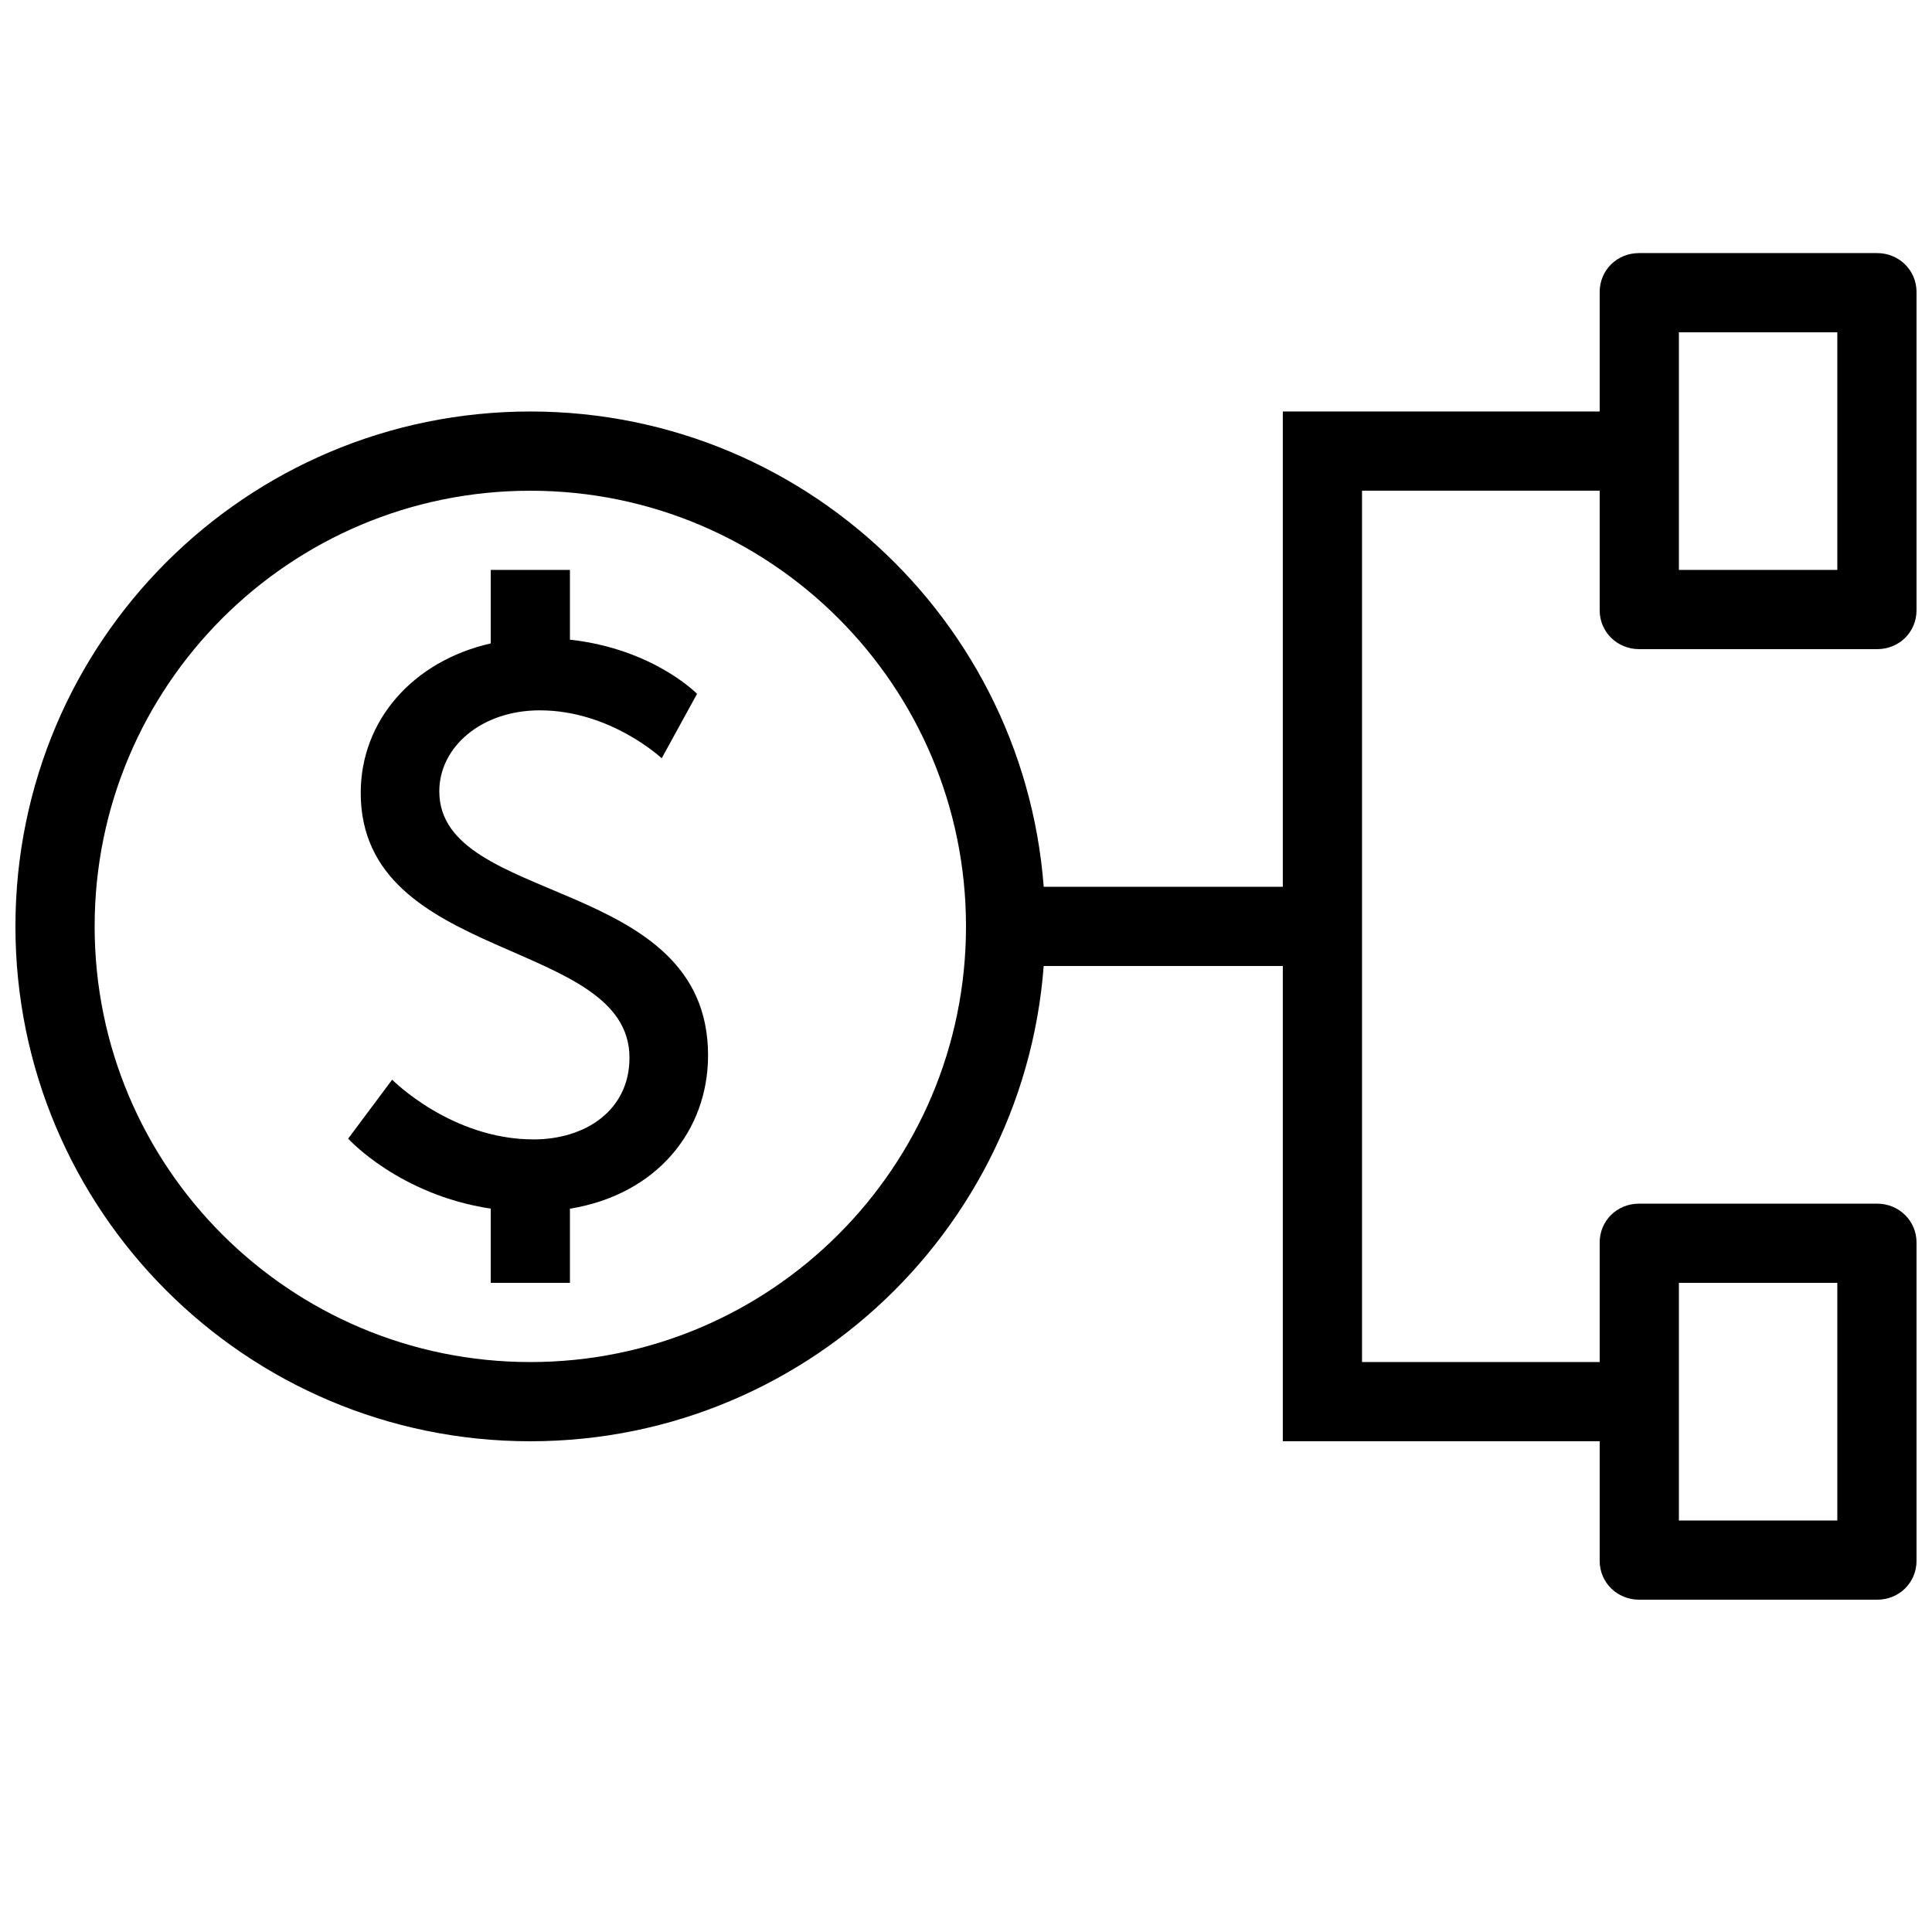
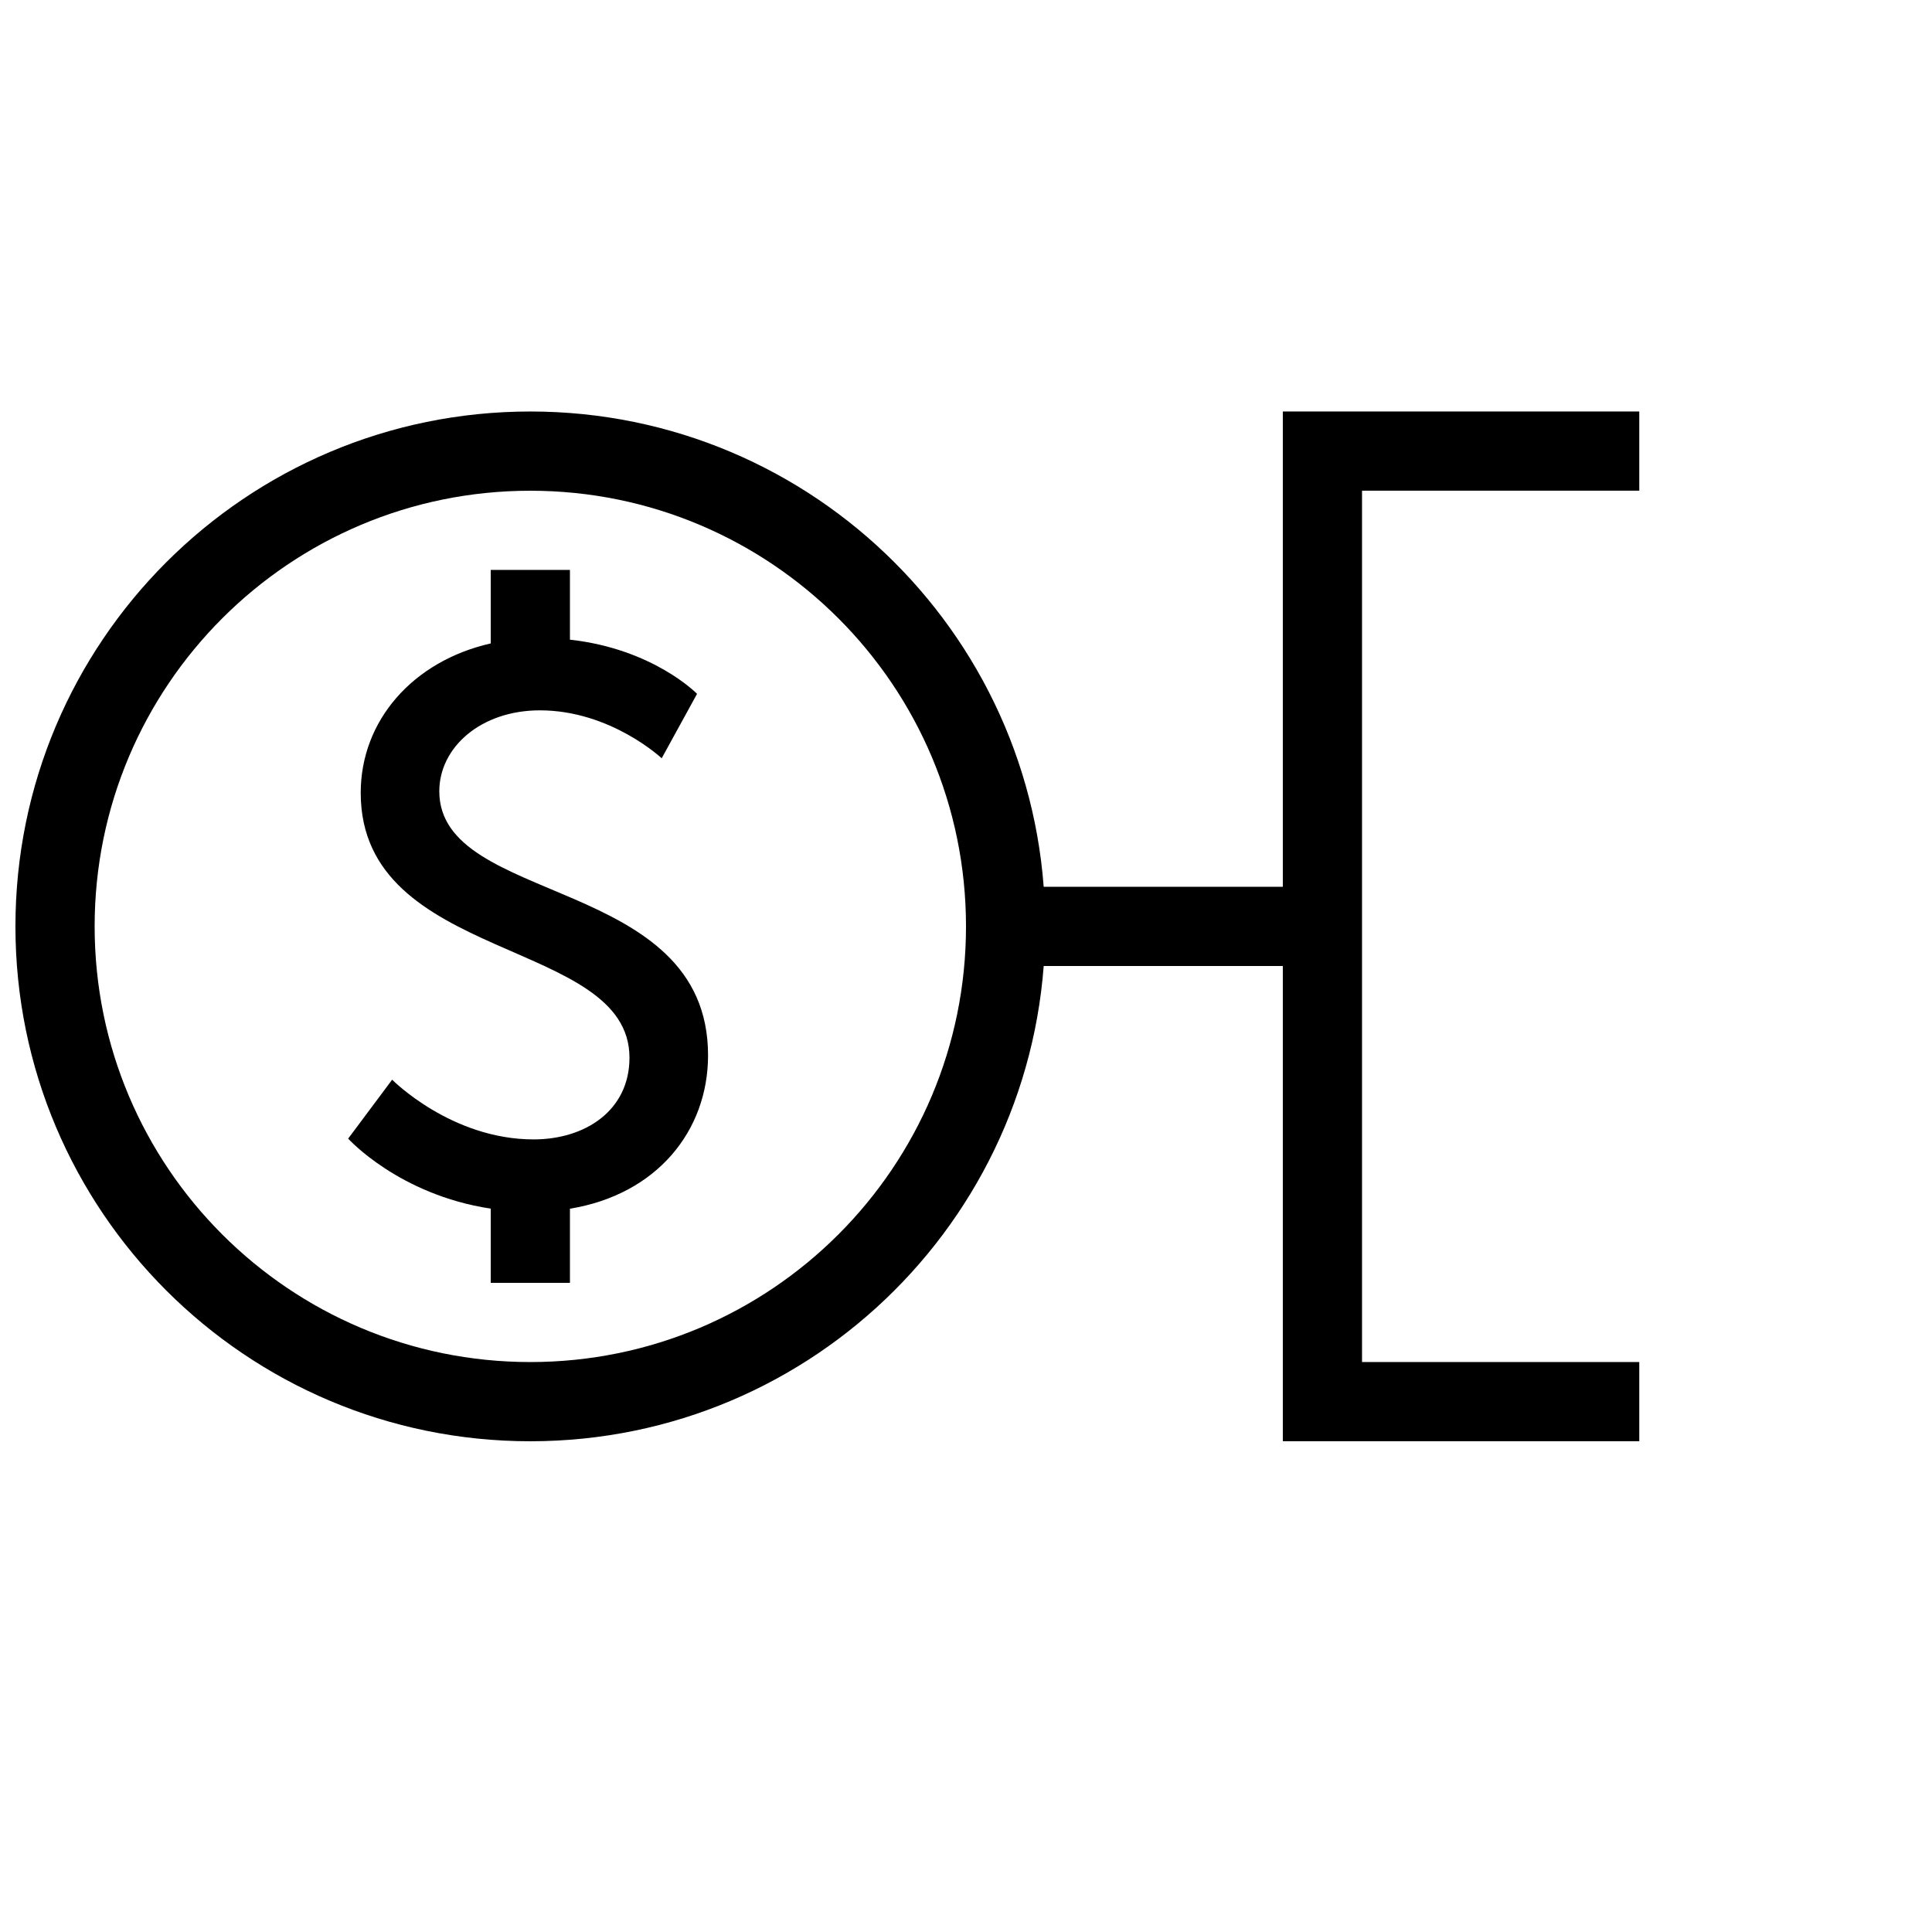
<svg xmlns="http://www.w3.org/2000/svg" width="800px" height="800px" version="1.1" viewBox="144 144 512 512">
  <defs>
    <clipPath id="c">
-       <path d="m567 211h84.902v106h-84.902z" />
+       <path d="m567 211v106h-84.902z" />
    </clipPath>
    <clipPath id="b">
-       <path d="m567 462h84.902v106h-84.902z" />
-     </clipPath>
+       </clipPath>
    <clipPath id="a">
      <path d="m148.09 253h272.91v273h-272.91z" />
    </clipPath>
  </defs>
  <g clip-path="url(#c)">
    <path d="m578.38 211.07h63.074c5.769 0 10.445 4.516 10.445 10.297v84.367c0 5.688-4.508 10.297-10.445 10.297h-63.074c-5.769 0-10.449-4.516-10.449-10.297v-84.367c0-5.688 4.512-10.297 10.449-10.297zm52.527 20.992v62.977h-41.984v-62.977z" fill-rule="evenodd" />
  </g>
  <g clip-path="url(#b)">
    <path d="m578.38 462.98h63.074c5.769 0 10.445 4.512 10.445 10.293v84.371c0 5.684-4.508 10.293-10.445 10.293h-63.074c-5.769 0-10.449-4.512-10.449-10.293v-84.371c0-5.684 4.512-10.293 10.449-10.293zm52.527 20.988v62.977h-41.984v-62.977z" fill-rule="evenodd" />
  </g>
  <path d="m483.96 253.05v272.89h94.465v-20.992h-73.473v-230.91h73.473v-20.992z" fill-rule="evenodd" />
  <path d="m410.5 379.01h83.969v20.992h-83.969z" fill-rule="evenodd" />
  <g clip-path="url(#a)">
    <path d="m284.54 525.95c75.359 0 136.45-61.09 136.45-136.45 0-75.359-61.09-136.45-136.45-136.45s-136.45 61.09-136.45 136.45c0 75.355 61.09 136.45 136.45 136.45zm0-20.992c63.766 0 115.46-51.691 115.46-115.45 0-63.766-51.691-115.46-115.46-115.46s-115.46 51.691-115.46 115.46c0 63.762 51.691 115.45 115.46 115.45z" fill-rule="evenodd" />
  </g>
  <path d="m295.04 313.52v-18.484h-20.992v19.477c-20.668 4.695-34.453 20.48-34.453 39.602 0 45.191 71.223 38.32 71.223 70.184 0 13.953-11.664 21.656-25.406 21.656-21.867 0-37.488-15.828-37.488-15.828l-11.66 15.621s13.434 14.875 37.785 18.555v19.66h20.992v-19.641c23.082-3.793 36.602-20.691 36.602-40.648 0-47.691-71.223-39.57-71.223-69.977 0-11.66 11.039-21.449 26.656-21.449 18.742 0 32.281 12.703 32.281 12.703l9.371-17.074s-11.582-11.918-33.688-14.355z" fill-rule="evenodd" />
</svg>